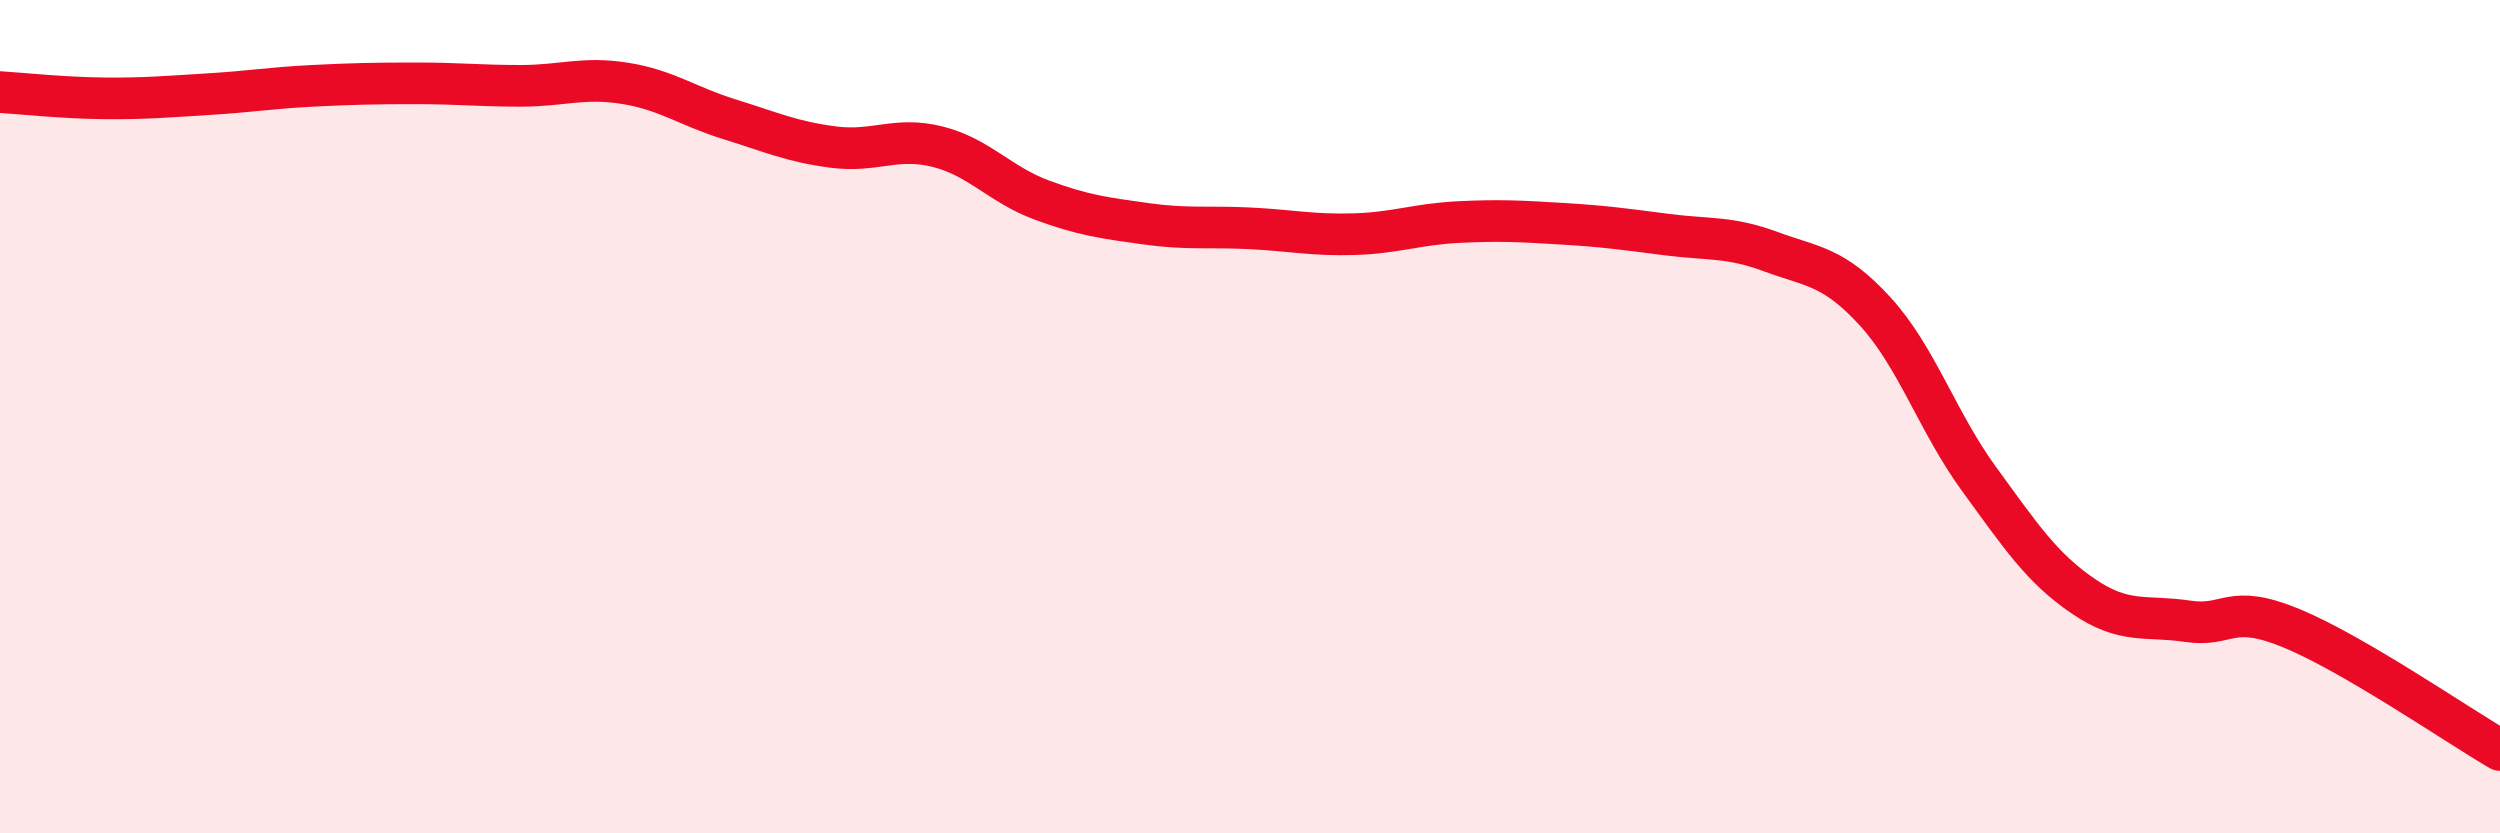
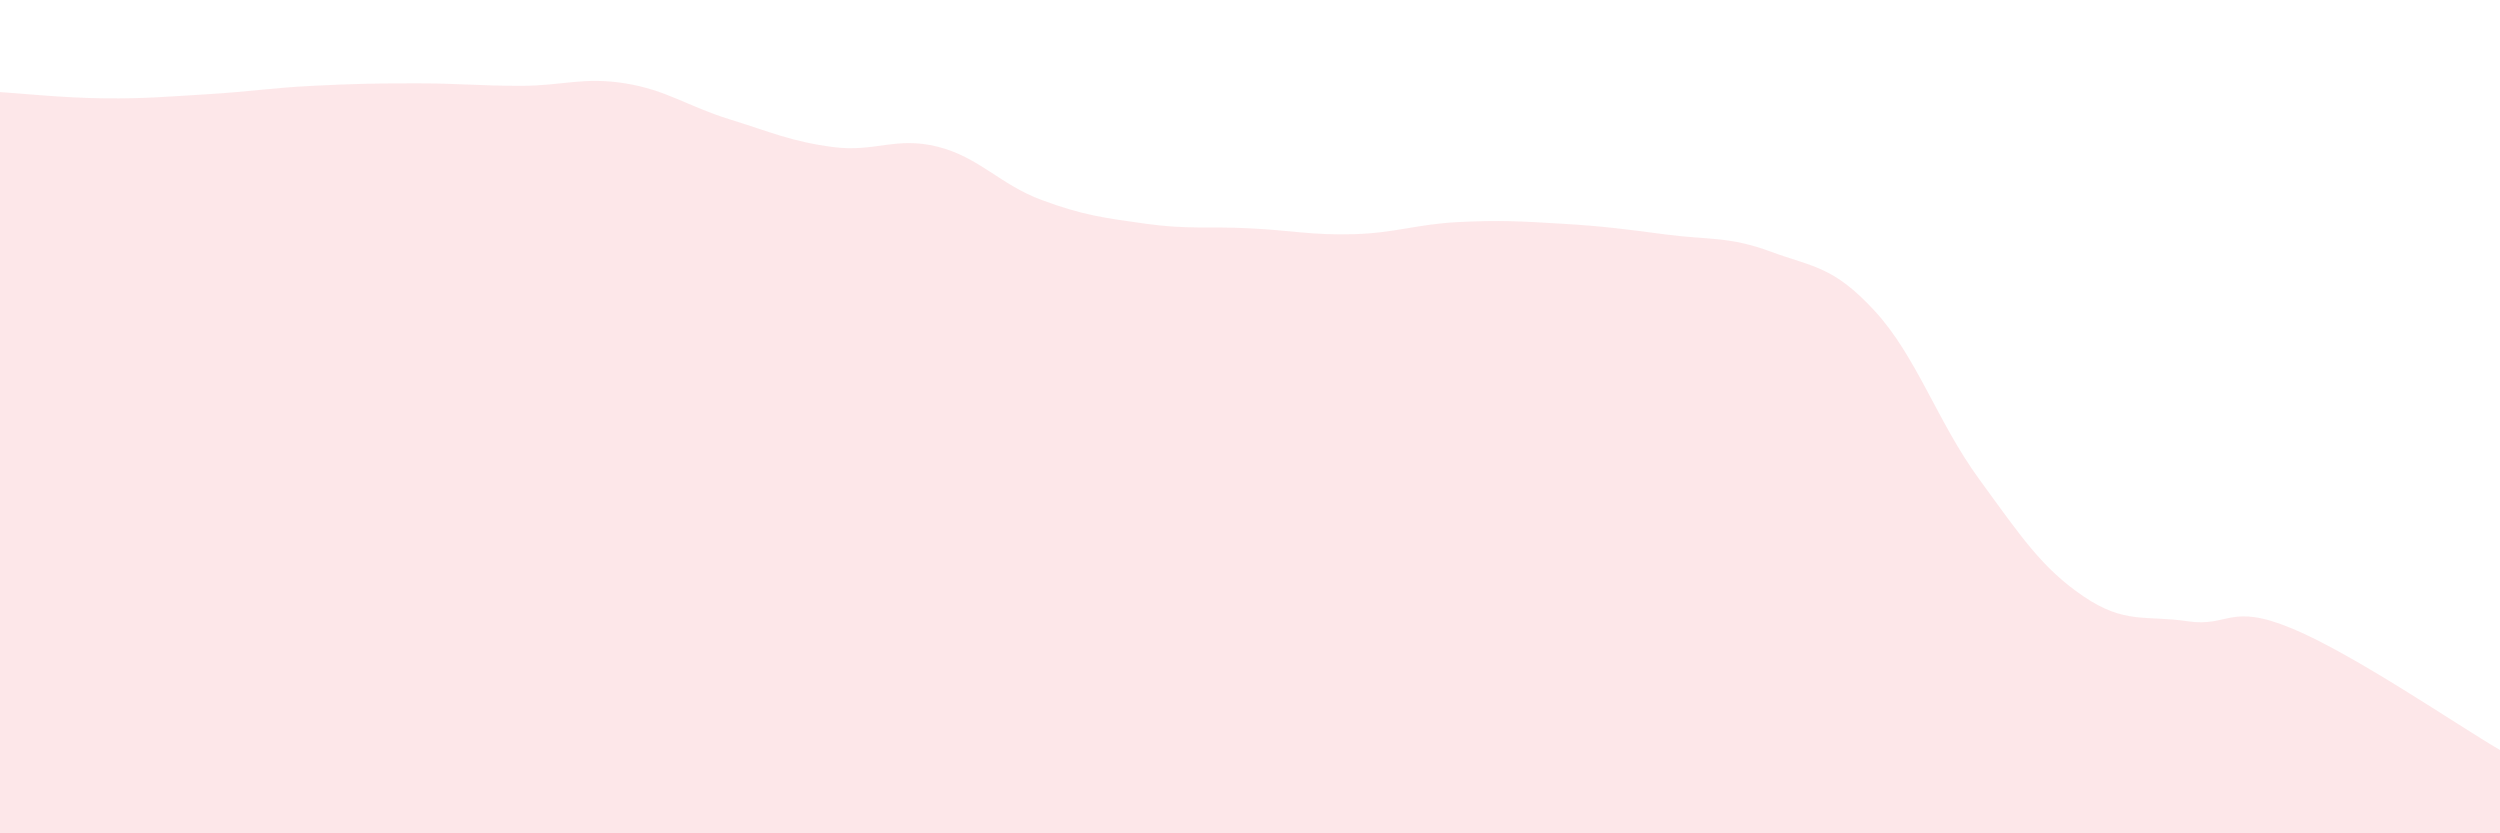
<svg xmlns="http://www.w3.org/2000/svg" width="60" height="20" viewBox="0 0 60 20">
  <path d="M 0,2.21 C 0.5,2.24 1.5,2.35 2.5,2.36 C 3.5,2.37 4,2.32 5,2.26 C 6,2.2 6.5,2.11 7.5,2.06 C 8.5,2.01 9,2 10,2 C 11,2 11.5,2.06 12.5,2.06 C 13.5,2.06 14,1.84 15,2 C 16,2.16 16.5,2.55 17.5,2.86 C 18.5,3.17 19,3.4 20,3.53 C 21,3.66 21.5,3.27 22.5,3.52 C 23.5,3.77 24,4.43 25,4.8 C 26,5.17 26.5,5.23 27.5,5.37 C 28.5,5.51 29,5.43 30,5.48 C 31,5.53 31.5,5.65 32.5,5.62 C 33.5,5.59 34,5.38 35,5.33 C 36,5.28 36.5,5.31 37.5,5.37 C 38.5,5.43 39,5.5 40,5.63 C 41,5.76 41.5,5.67 42.5,6.04 C 43.5,6.41 44,6.38 45,7.47 C 46,8.56 46.5,10.13 47.5,11.5 C 48.5,12.87 49,13.63 50,14.31 C 51,14.99 51.5,14.76 52.5,14.91 C 53.5,15.06 53.5,14.46 55,15.08 C 56.5,15.7 59,17.42 60,18L60 20L0 20Z" fill="#EB0A25" opacity="0.1" stroke-linecap="round" stroke-linejoin="round" />
-   <path d="M 0,2.21 C 0.5,2.24 1.5,2.35 2.5,2.36 C 3.5,2.37 4,2.32 5,2.26 C 6,2.2 6.5,2.11 7.5,2.06 C 8.5,2.01 9,2 10,2 C 11,2 11.5,2.06 12.5,2.06 C 13.5,2.06 14,1.84 15,2 C 16,2.16 16.5,2.55 17.5,2.86 C 18.5,3.17 19,3.4 20,3.53 C 21,3.66 21.5,3.27 22.5,3.52 C 23.5,3.77 24,4.43 25,4.8 C 26,5.17 26.5,5.23 27.5,5.37 C 28.5,5.51 29,5.43 30,5.48 C 31,5.53 31.5,5.65 32.5,5.62 C 33.5,5.59 34,5.38 35,5.33 C 36,5.28 36.5,5.31 37.5,5.37 C 38.5,5.43 39,5.5 40,5.63 C 41,5.76 41.5,5.67 42.5,6.04 C 43.5,6.41 44,6.38 45,7.47 C 46,8.56 46.5,10.13 47.5,11.5 C 48.5,12.87 49,13.63 50,14.31 C 51,14.99 51.5,14.76 52.5,14.91 C 53.5,15.06 53.5,14.46 55,15.08 C 56.5,15.7 59,17.42 60,18" stroke="#EB0A25" stroke-width="1" fill="none" stroke-linecap="round" stroke-linejoin="round" />
</svg>